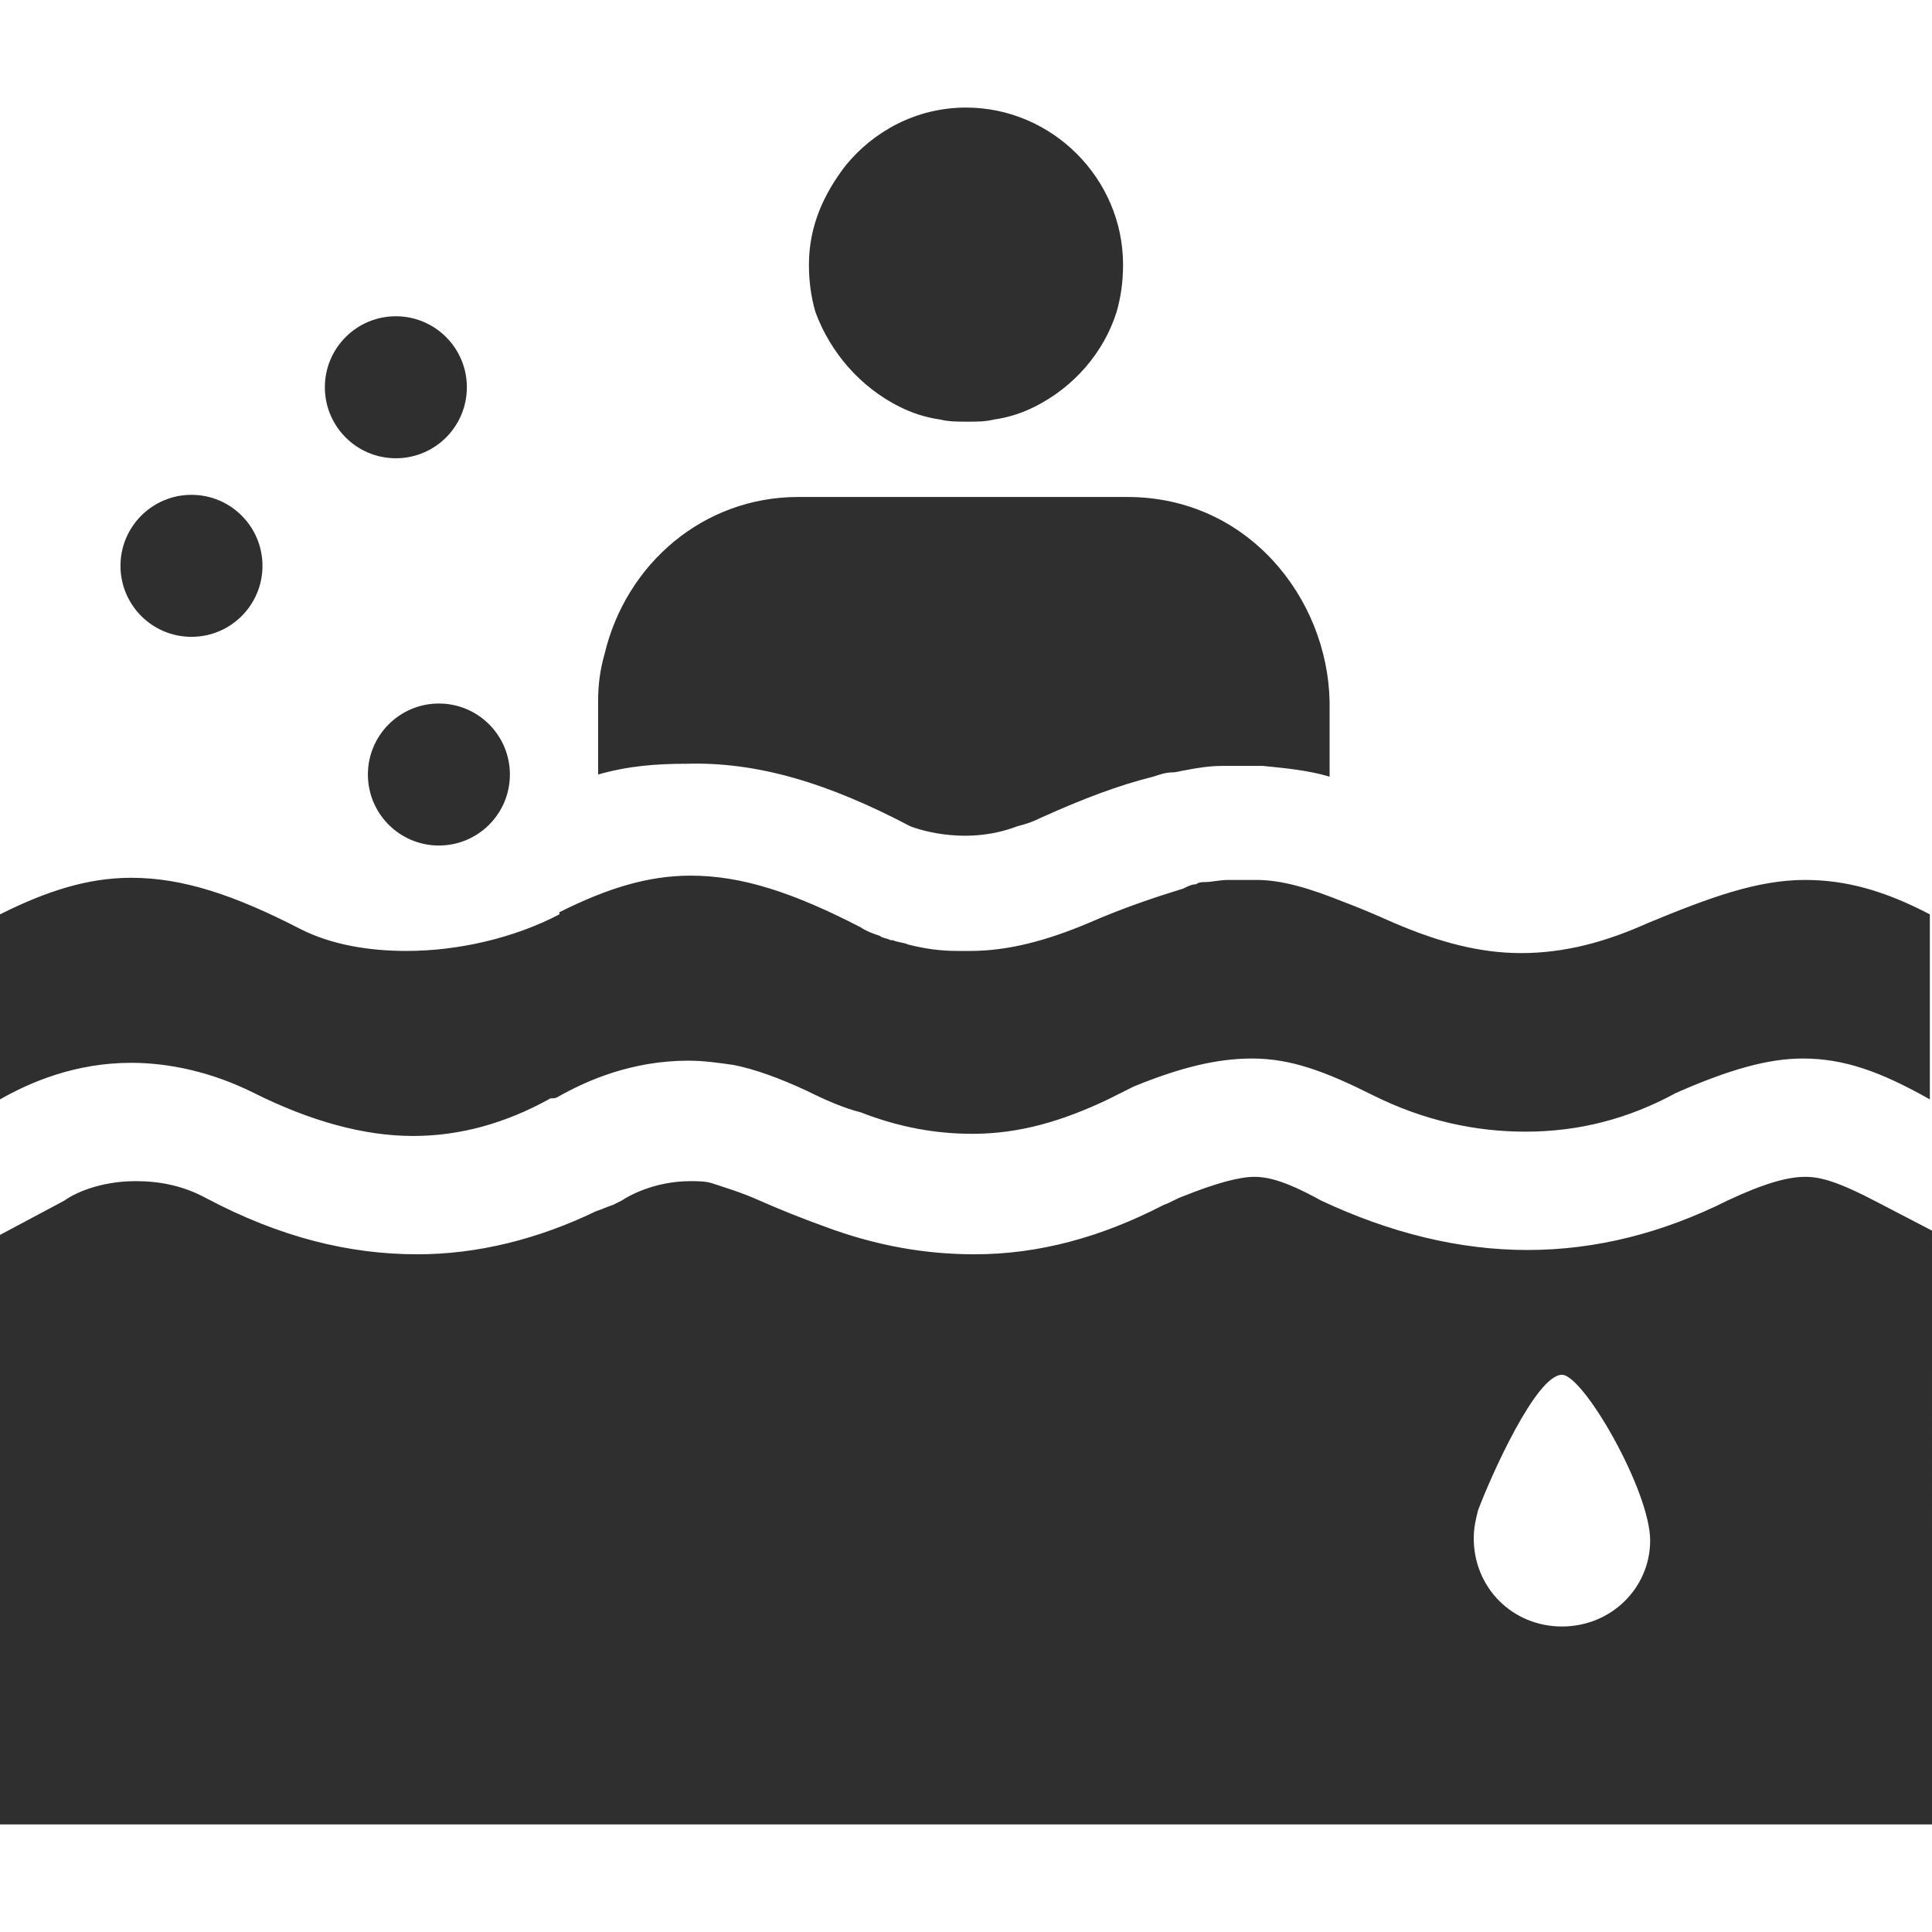
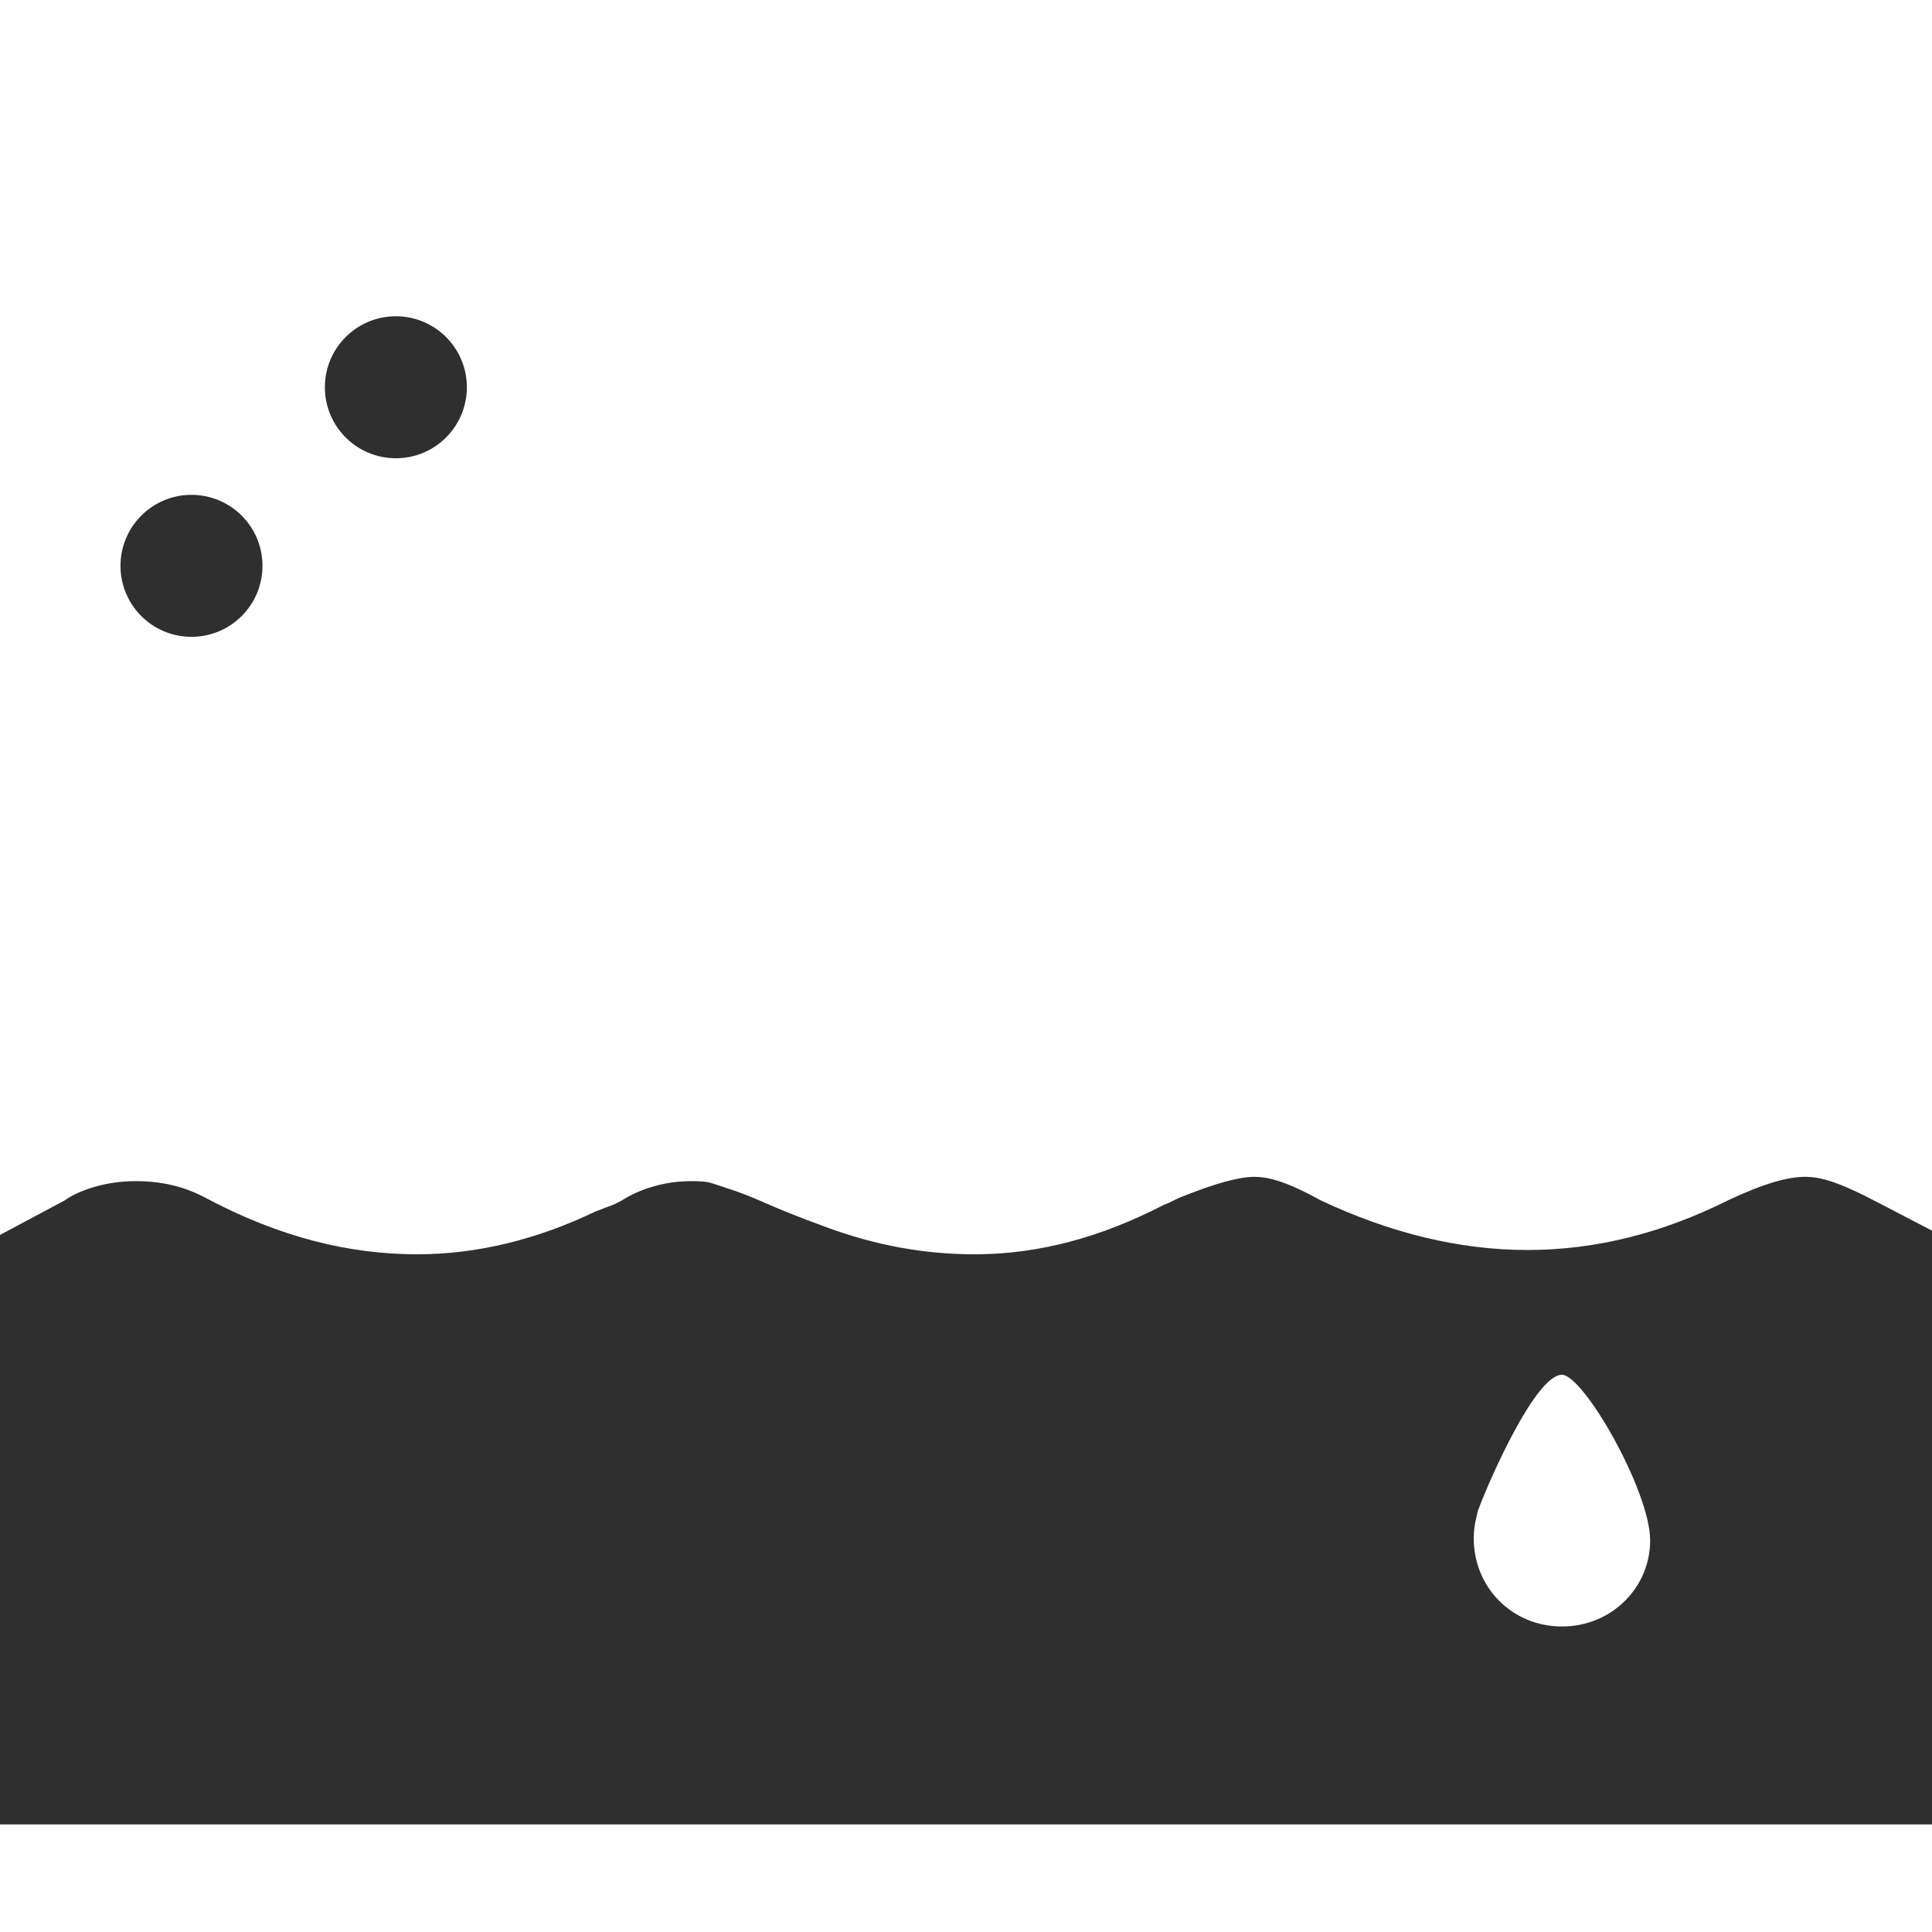
<svg xmlns="http://www.w3.org/2000/svg" version="1.1" id="Layer_1" x="0px" y="0px" viewBox="0 0 89.8 89.8" style="enable-background:new 0 0 89.8 89.8;" xml:space="preserve">
  <style type="text/css">
	.st0{fill:#2F2F2F;}
</style>
-   <path class="st0" d="M41.8,18.9c0.6,0.3,1.2,0.5,1.9,0.6c0.4,0.1,0.8,0.1,1.3,0.1l0,0c0.4,0,0.8,0,1.2-0.1c0.7-0.1,1.3-0.3,1.9-0.6  c1.8-0.9,3.2-2.5,3.8-4.4c0.2-0.7,0.3-1.4,0.3-2.2c0-4-3.3-7.3-7.3-7.3c-2.3,0-4.3,1.1-5.6,2.7c-1,1.3-1.7,2.8-1.7,4.6  c0,0.8,0.1,1.5,0.3,2.2C38.6,16.4,40,18,41.8,18.9z" />
-   <path class="st0" d="M42.3,38.4c0,0,2.4,1,5,0c0.4-0.1,0.7-0.2,1.1-0.4c2-0.9,3.6-1.5,5.2-1.9c0.3-0.1,0.6-0.2,0.9-0.2  c0.2,0,0.5-0.1,0.6-0.1c0.5-0.1,1.1-0.2,1.7-0.2c0.2,0,0.5,0,0.8,0l0,0H58l0,0c0.3,0,0.6,0,0.7,0c1,0.1,2.1,0.2,3.1,0.5v-3.3  c0-0.1,0-0.1,0-0.2c-0.1-4.8-3.8-9.5-9.4-9.5h-7.6h-7.7c-4.4,0-8,3.1-9,7.3c-0.2,0.7-0.3,1.4-0.3,2.2v0.1V36  c1.4-0.4,2.7-0.5,4.1-0.5C35.2,35.4,38.5,36.4,42.3,38.4z" />
  <path class="st0" d="M83.9,54.7c-0.8,0-1.9,0.3-3.6,1.1c-3,1.5-6.1,2.3-9.3,2.3c-3.2,0-6.4-0.8-9.6-2.3c-1.8-1-2.6-1.1-3.1-1.1  c-0.7,0-1.8,0.3-3.3,0.9c-0.3,0.1-0.6,0.3-0.9,0.4c-2.9,1.5-5.8,2.3-8.8,2.3c-2.3,0-4.6-0.4-7-1.3c-1.1-0.4-2.1-0.8-3-1.2  s-1.6-0.6-2.2-0.8c-0.3-0.1-0.7-0.1-1-0.1c-1.7,0-2.9,0.7-3.2,0.9l-0.2,0.1L28.5,56c-0.3,0.1-0.5,0.2-0.8,0.3c-2.7,1.3-5.5,2-8.3,2  c-3.2,0-6.4-0.8-9.8-2.6c-1.1-0.6-2.2-0.8-3.3-0.8c-1.7,0-2.9,0.6-3.3,0.9l-3,1.6v27.4h89.8V57.2l-2.5-1.3  C85.4,54.9,84.6,54.7,83.9,54.7z M72.6,75.6c-2.3,0-4.1-1.8-4.1-4.1c0-0.5,0.1-0.9,0.2-1.3c0.6-1.6,2.7-6.3,3.9-6.3  c1,0,4.1,5.4,4.1,7.7C76.7,73.8,74.9,75.6,72.6,75.6z" />
-   <path class="st0" d="M83.9,40.9c-2.2,0-4.4,0.8-7.3,2c-2,0.9-3.9,1.4-5.9,1.4c-1.9,0-3.8-0.5-5.9-1.4c-0.9-0.4-1.6-0.7-2.4-1  c-1.5-0.6-2.8-1-4-1c-0.1,0-0.3,0-0.4,0c-0.1,0-0.2,0-0.3,0h-0.1c-0.1,0-0.1,0-0.2,0c-0.1,0-0.2,0-0.3,0c-0.4,0-0.8,0.1-1.1,0.1  c-0.1,0-0.3,0-0.4,0.1c-0.2,0-0.4,0.1-0.6,0.2c-1.3,0.4-2.8,0.9-4.4,1.6c-1.9,0.8-3.7,1.3-5.5,1.3c-0.2,0-0.3,0-0.5,0h-0.1  c-0.8,0-1.5-0.1-2.3-0.3c-0.2-0.1-0.5-0.1-0.7-0.2h-0.1c-0.2-0.1-0.4-0.1-0.5-0.2c-0.3-0.1-0.6-0.2-0.9-0.4  c-3.1-1.6-5.5-2.4-7.9-2.4c-2,0-3.9,0.6-6.1,1.7v0.1c-2.1,1.1-4.7,1.7-7.1,1.7c-1.8,0-3.5-0.3-4.9-1c-3.1-1.6-5.5-2.4-7.9-2.4  c-2,0-3.9,0.6-6.1,1.7v8.6c1.4-0.8,3.5-1.7,6.1-1.7c1.7,0,3.7,0.4,5.7,1.4c2.6,1.3,5.1,2,7.4,2c2.2,0,4.3-0.6,6.3-1.7  c0.1-0.1,0.2,0,0.4-0.1c1.4-0.8,3.5-1.7,6.1-1.7c0.7,0,1.4,0.1,2.1,0.2c1,0.2,2.1,0.6,3.4,1.2c0.8,0.4,1.7,0.8,2.5,1  c1.8,0.7,3.5,1,5.2,1c2.2,0,4.2-0.6,6.3-1.6c0.4-0.2,0.8-0.4,1.2-0.6c2.2-0.9,3.9-1.3,5.5-1.3c1.8,0,3.4,0.6,5.6,1.7  c2.4,1.2,4.8,1.7,7.1,1.7c2.5,0,4.8-0.6,7-1.8c2.5-1.1,4.3-1.6,5.9-1.6c1.9,0,3.6,0.6,5.9,1.9v-8.6C87.6,41.4,85.8,40.9,83.9,40.9z" />
-   <circle class="st0" cx="20.4" cy="36" r="3.3" />
  <circle class="st0" cx="8.9" cy="26.3" r="3.3" />
  <circle class="st0" cx="18.4" cy="18" r="3.3" />
</svg>